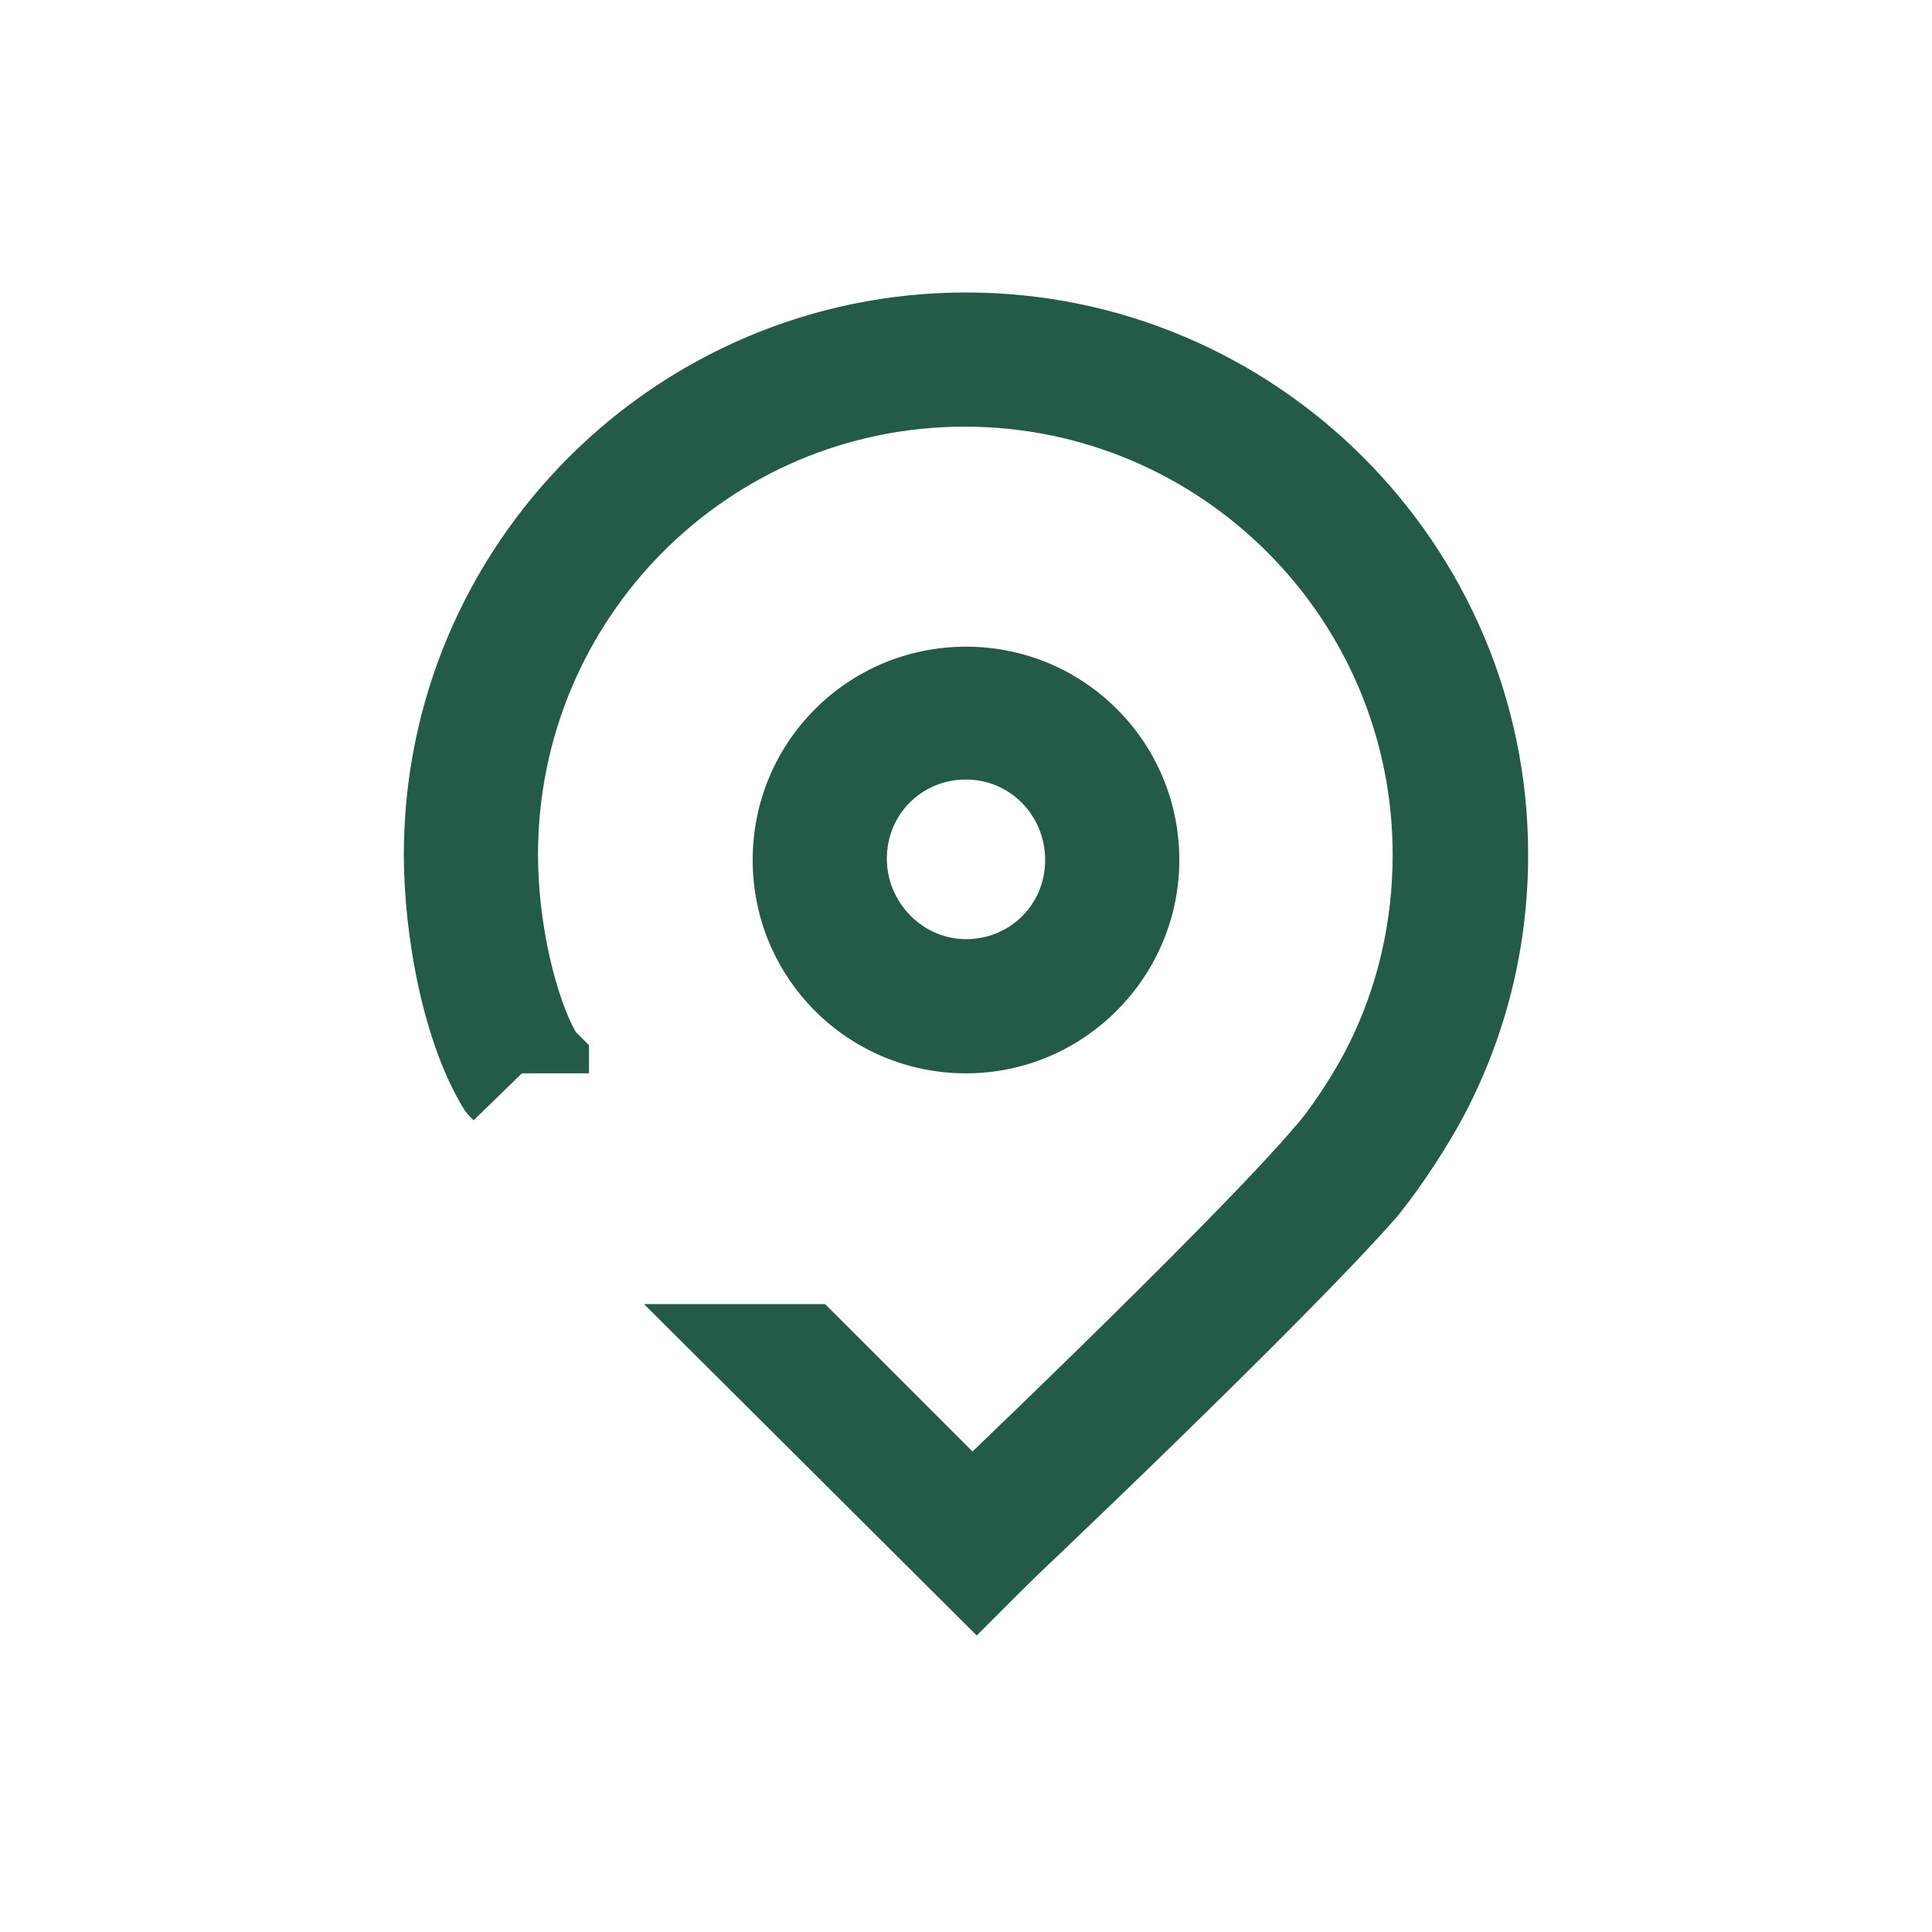
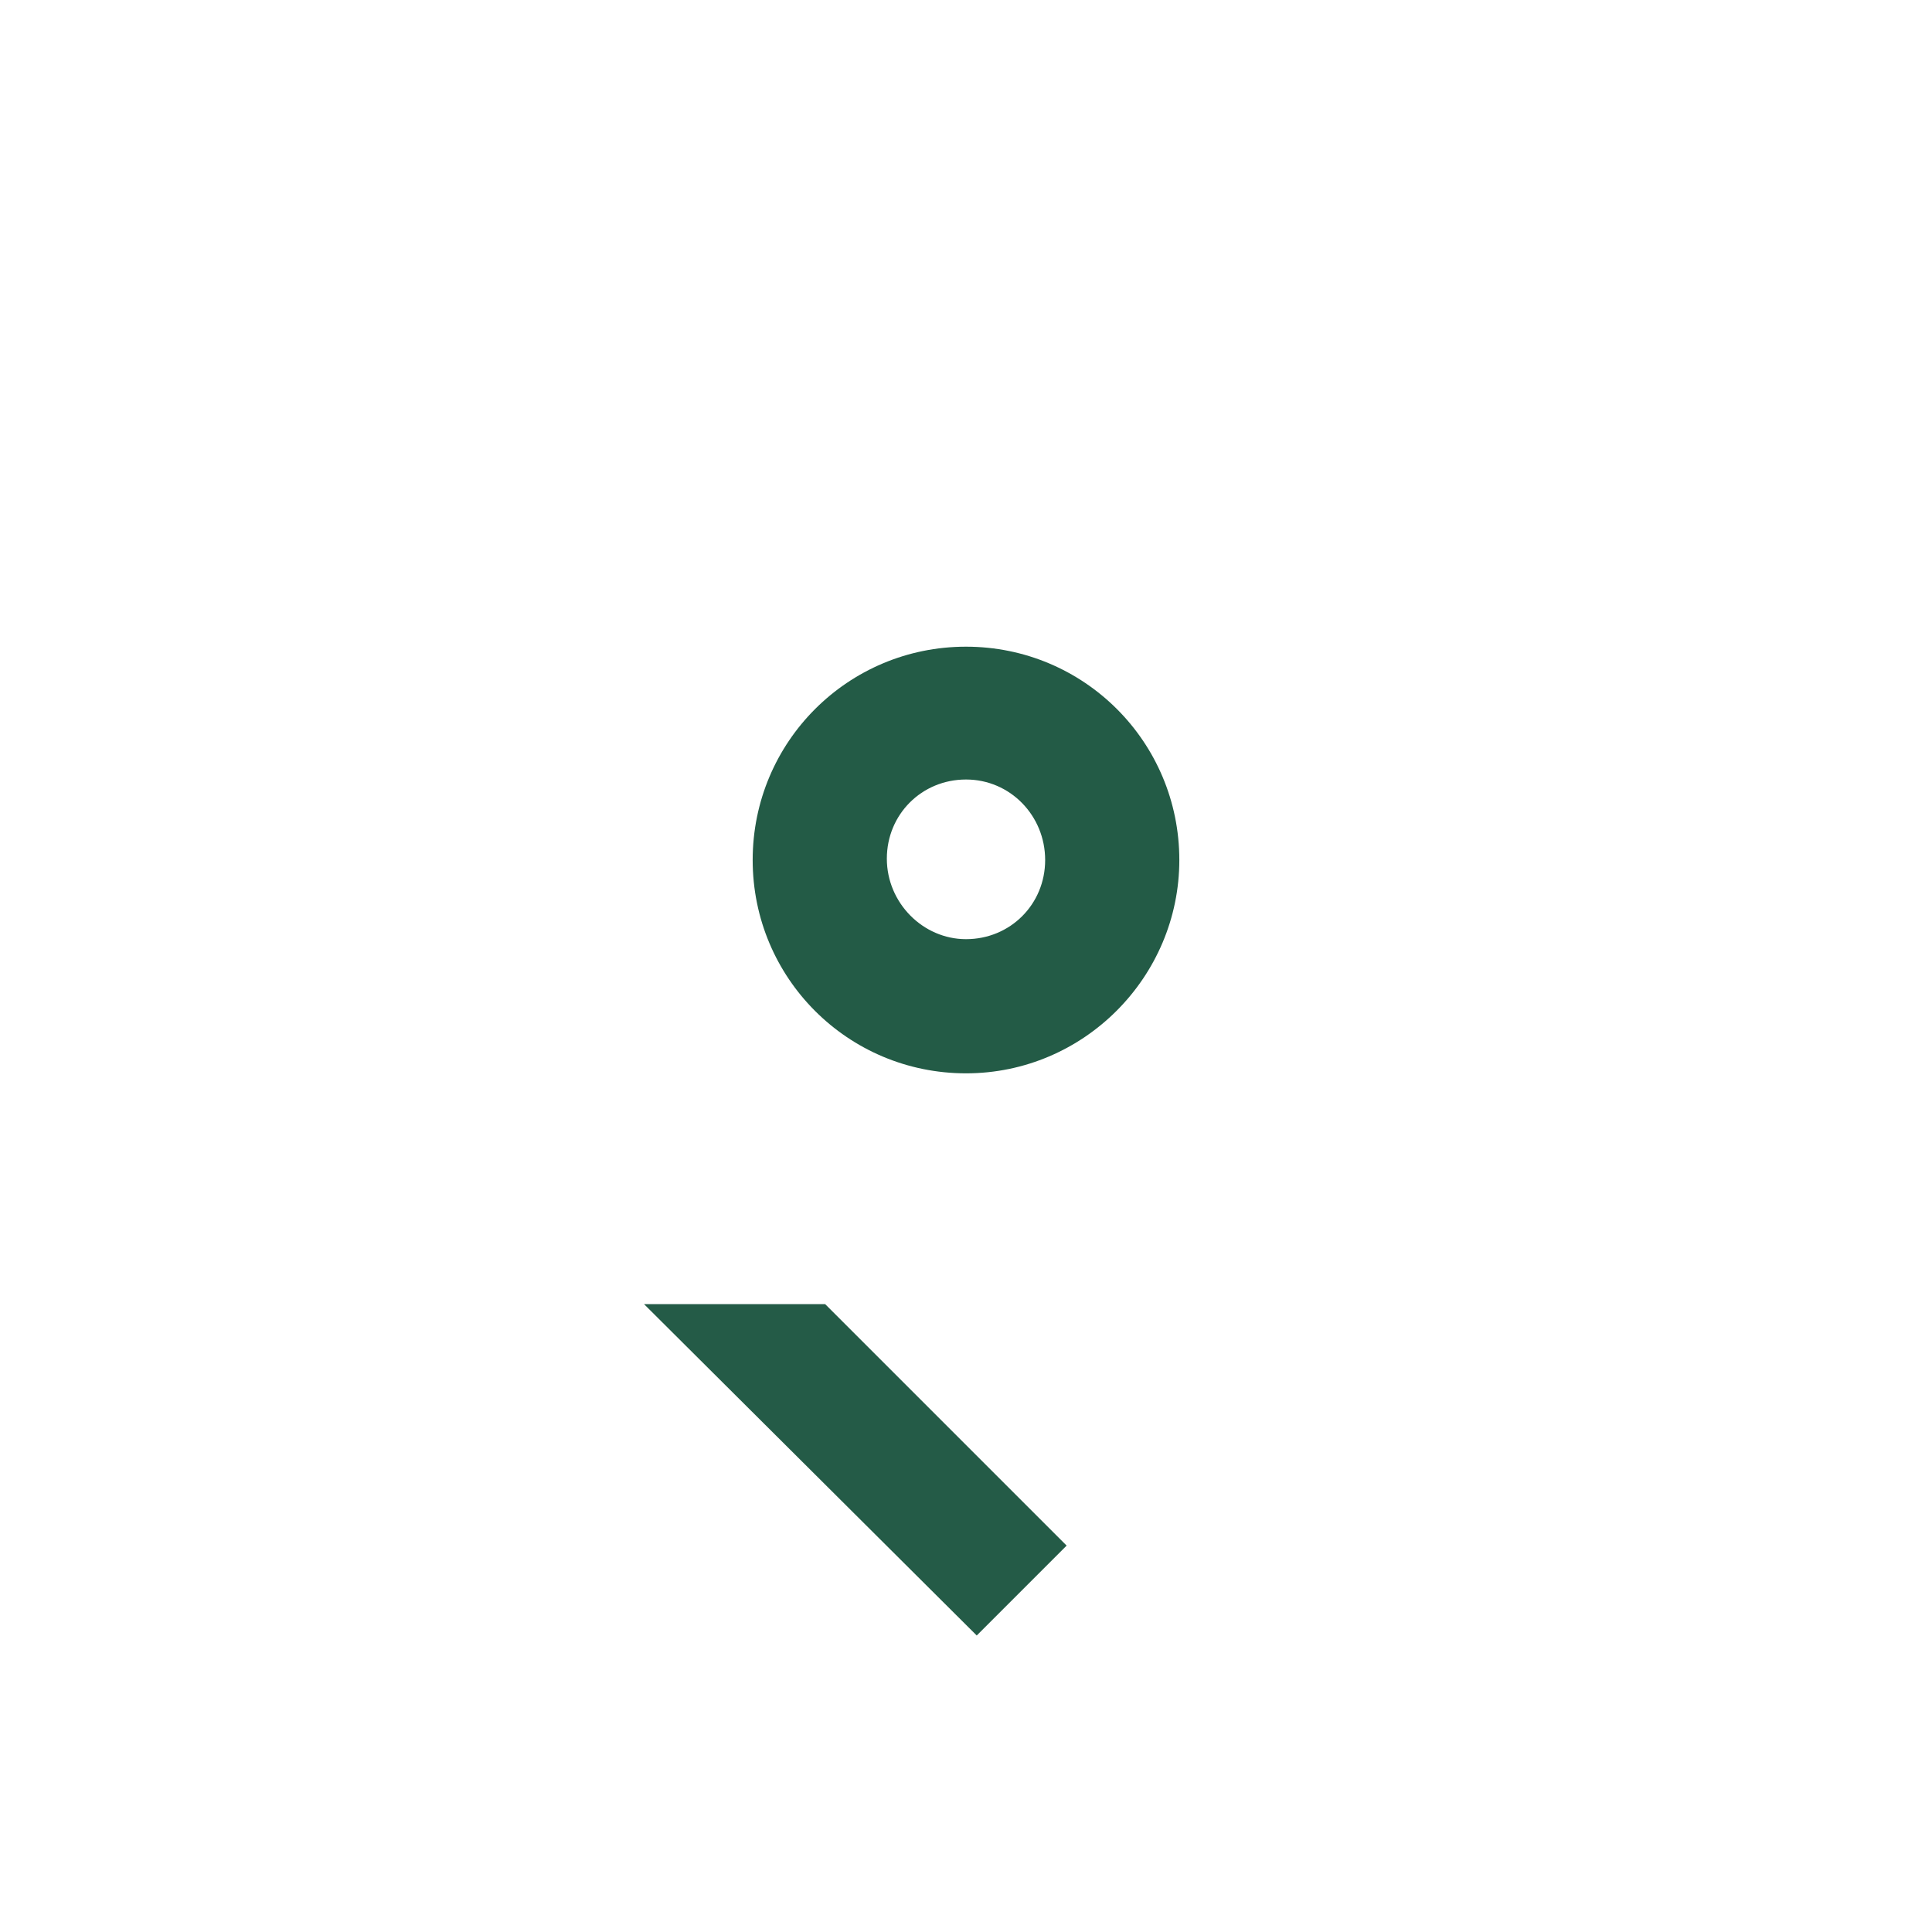
<svg xmlns="http://www.w3.org/2000/svg" version="1.1" id="Calque_1" x="0px" y="0px" viewBox="0 0 144 144" style="enable-background:new 0 0 144 144;" xml:space="preserve">
  <style type="text/css">
	.st0{fill:#245B47;}
	.st1{fill:#235B46;}
</style>
  <path class="st0" d="M61.5,97.2l18,18l-6.7,6.7L48,97.2L61.5,97.2L61.5,97.2z" />
-   <path class="st1" d="M75.3,119.3l-6.9-7.2c0.2-0.2,21.8-20.7,28.1-28.1c1.1-1.2,2.9-3.9,4-6.1c2.2-4.4,3.3-9.2,3.3-14.2  c0-17.6-14.3-31.9-31.9-31.9S40.1,46.1,40.1,63.7c0,5.3,1.4,10.7,2.8,13.2l1,1l0,2.1h-10h5l-3.6,3.5l-0.4-0.4l-0.3-0.4  c-3.1-5-4.5-13.1-4.5-19c0-23.1,18.8-41.9,41.9-41.9s41.9,18.8,41.9,41.9c0,6.6-1.5,12.9-4.4,18.7c-1.4,2.8-3.6,6.1-5.3,8.2  C97.5,98.3,76.2,118.5,75.3,119.3z" />
  <path class="st1" d="M72,80c-8.8,0-15.9-7.1-15.9-15.9c0-8.8,7.1-15.9,15.9-15.9c8.8,0,15.9,7.1,15.9,15.9C87.9,72.8,80.8,80,72,80z   M72,58.1c-3.3,0-5.9,2.6-5.9,5.9S68.8,70,72,70c3.3,0,5.9-2.6,5.9-5.9S75.3,58.1,72,58.1z" />
</svg>